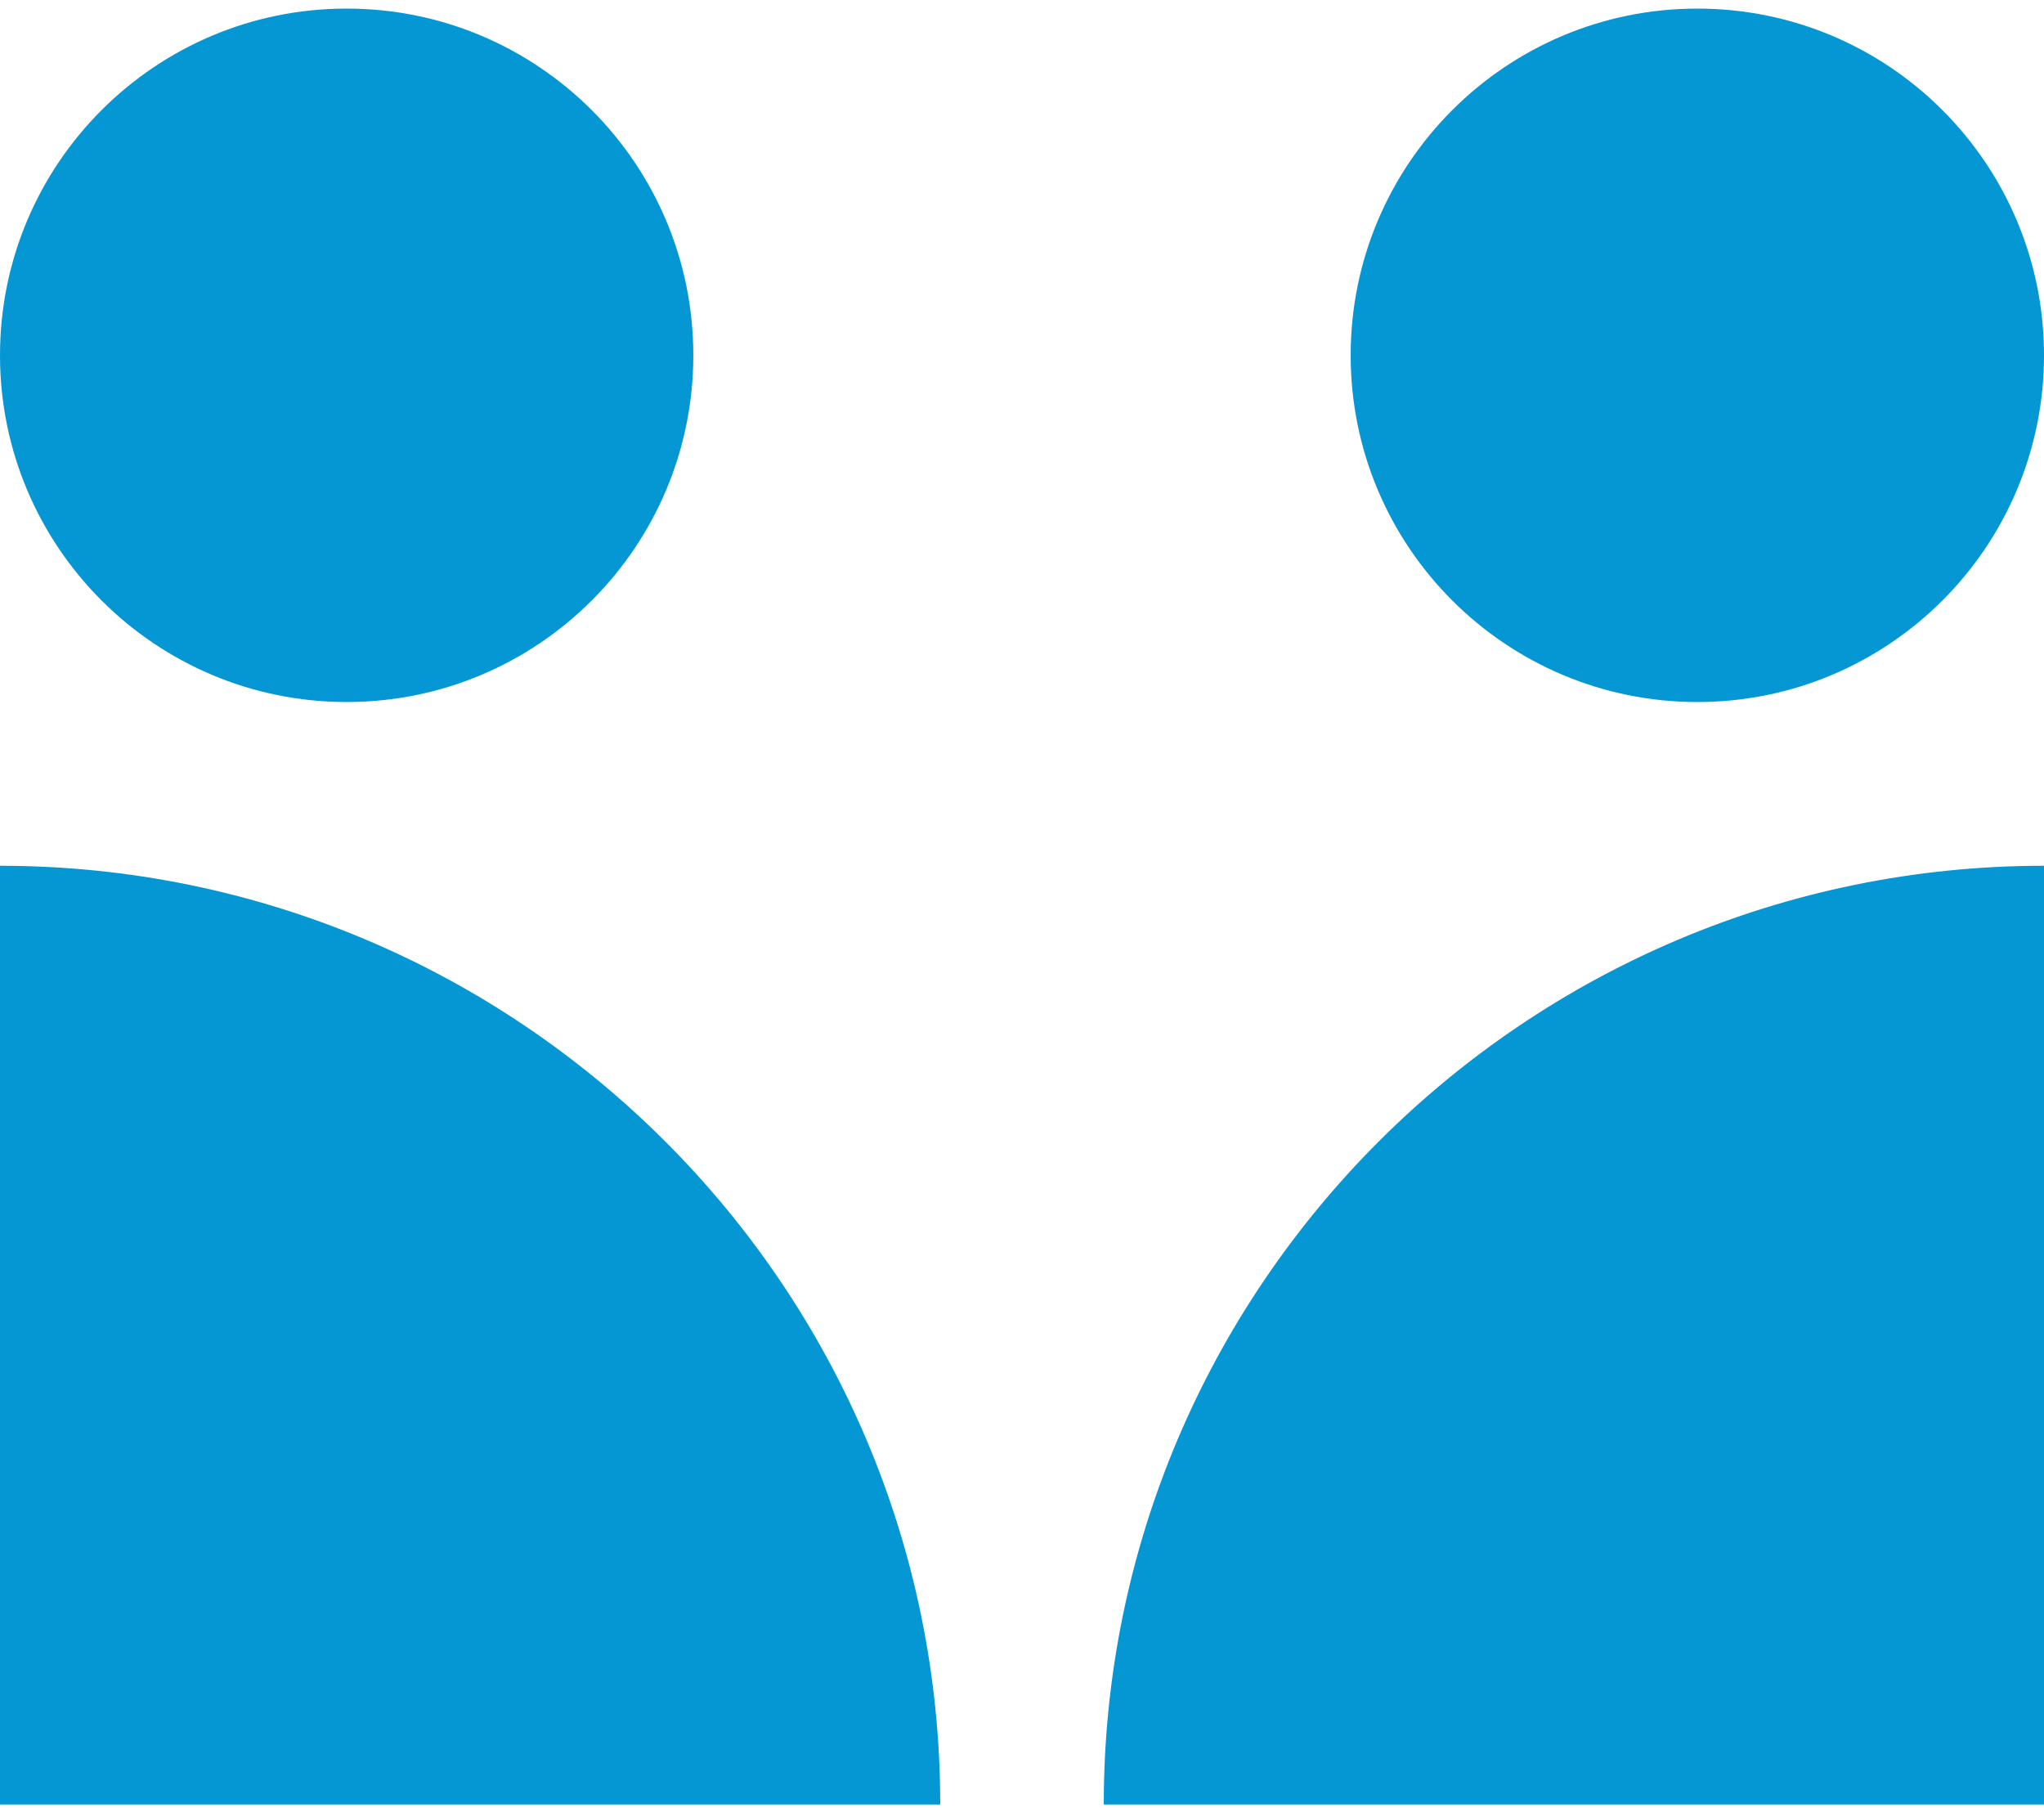
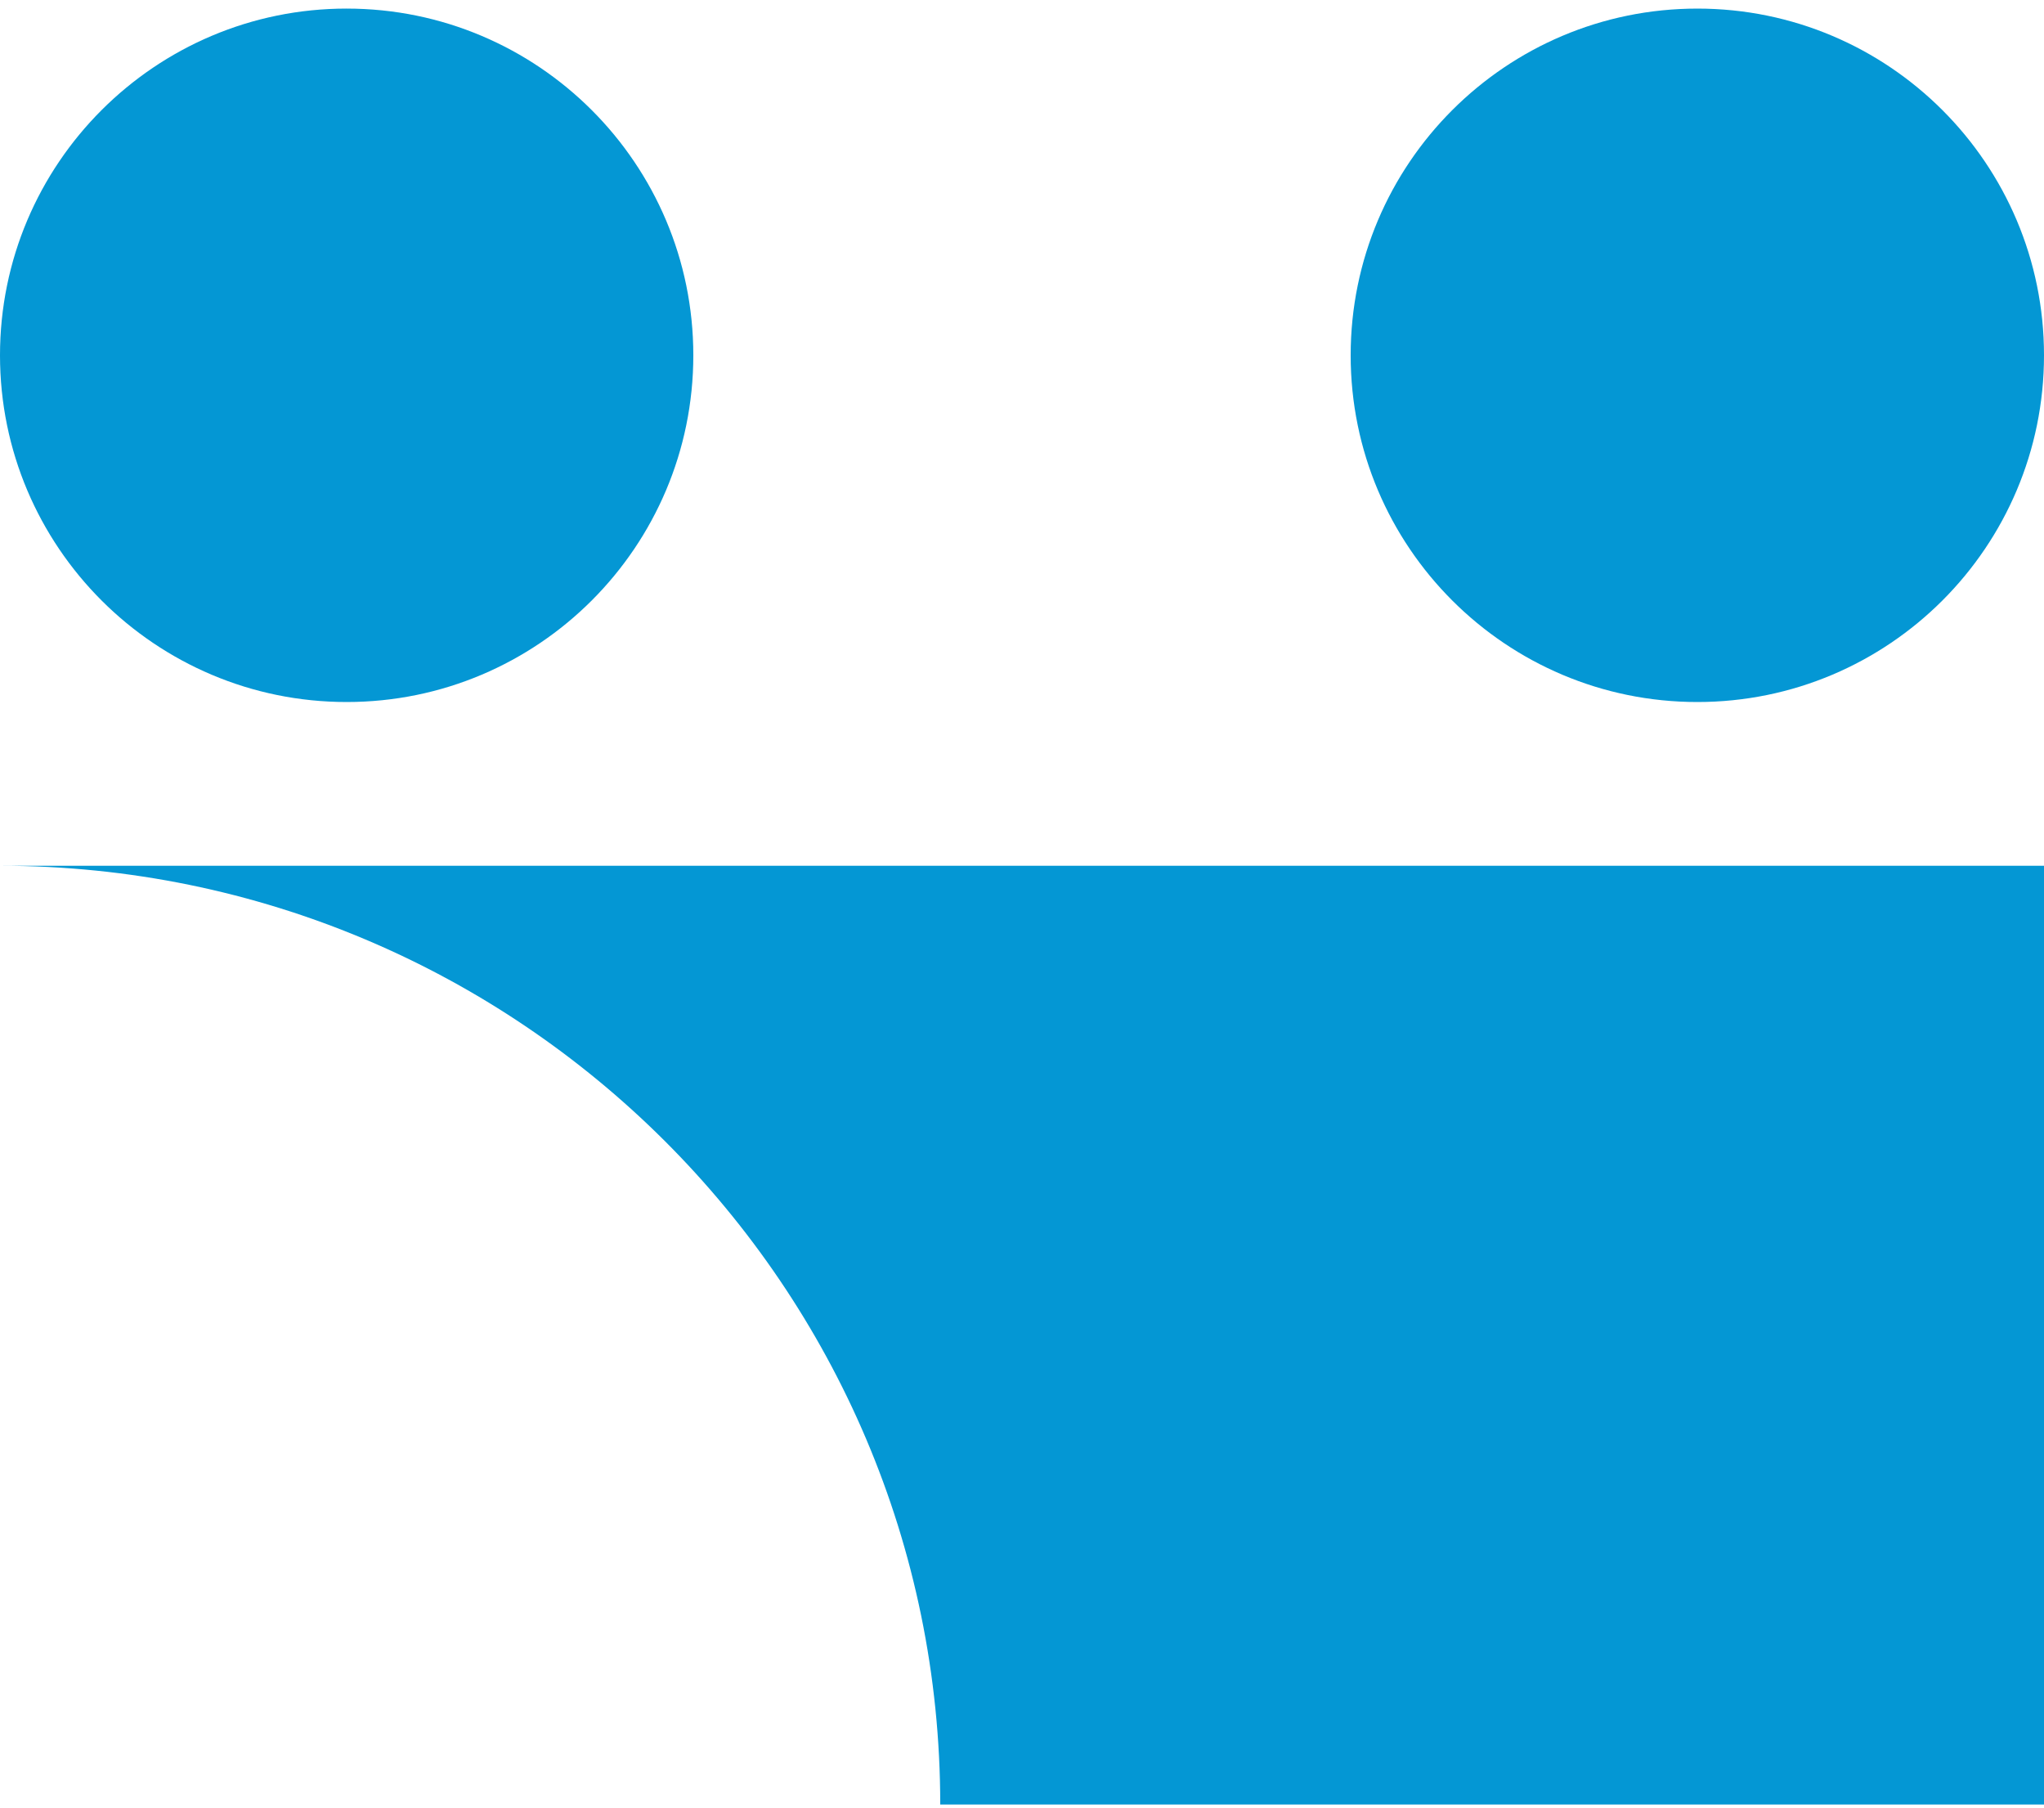
<svg xmlns="http://www.w3.org/2000/svg" width="173" height="153" fill="none">
-   <path fill="#0497D4" d="M29.34.727c16.202 0 29.341 13.139 29.341 29.34 0 16.202-13.139 29.341-29.34 29.341C13.139 59.408 0 46.268 0 30.068 0 13.865 13.14.726 29.34.726Zm114.319 0C159.861.727 173 13.866 173 30.067c0 16.202-13.139 29.341-29.341 29.341-16.201 0-29.341-13.14-29.341-29.34 0-16.202 13.14-29.341 29.341-29.341ZM0 73.265c43.873 0 79.58 35.568 79.58 79.441H0V73.265Zm173 0c-43.873 0-79.58 35.568-79.58 79.441H173V73.265Z" />
+   <path fill="#0497D4" d="M29.34.727c16.202 0 29.341 13.139 29.341 29.34 0 16.202-13.139 29.341-29.34 29.341C13.139 59.408 0 46.268 0 30.068 0 13.865 13.14.726 29.34.726Zm114.319 0C159.861.727 173 13.866 173 30.067c0 16.202-13.139 29.341-29.341 29.341-16.201 0-29.341-13.14-29.341-29.34 0-16.202 13.14-29.341 29.341-29.341ZM0 73.265c43.873 0 79.58 35.568 79.58 79.441H0V73.265Zc-43.873 0-79.58 35.568-79.58 79.441H173V73.265Z" />
</svg>